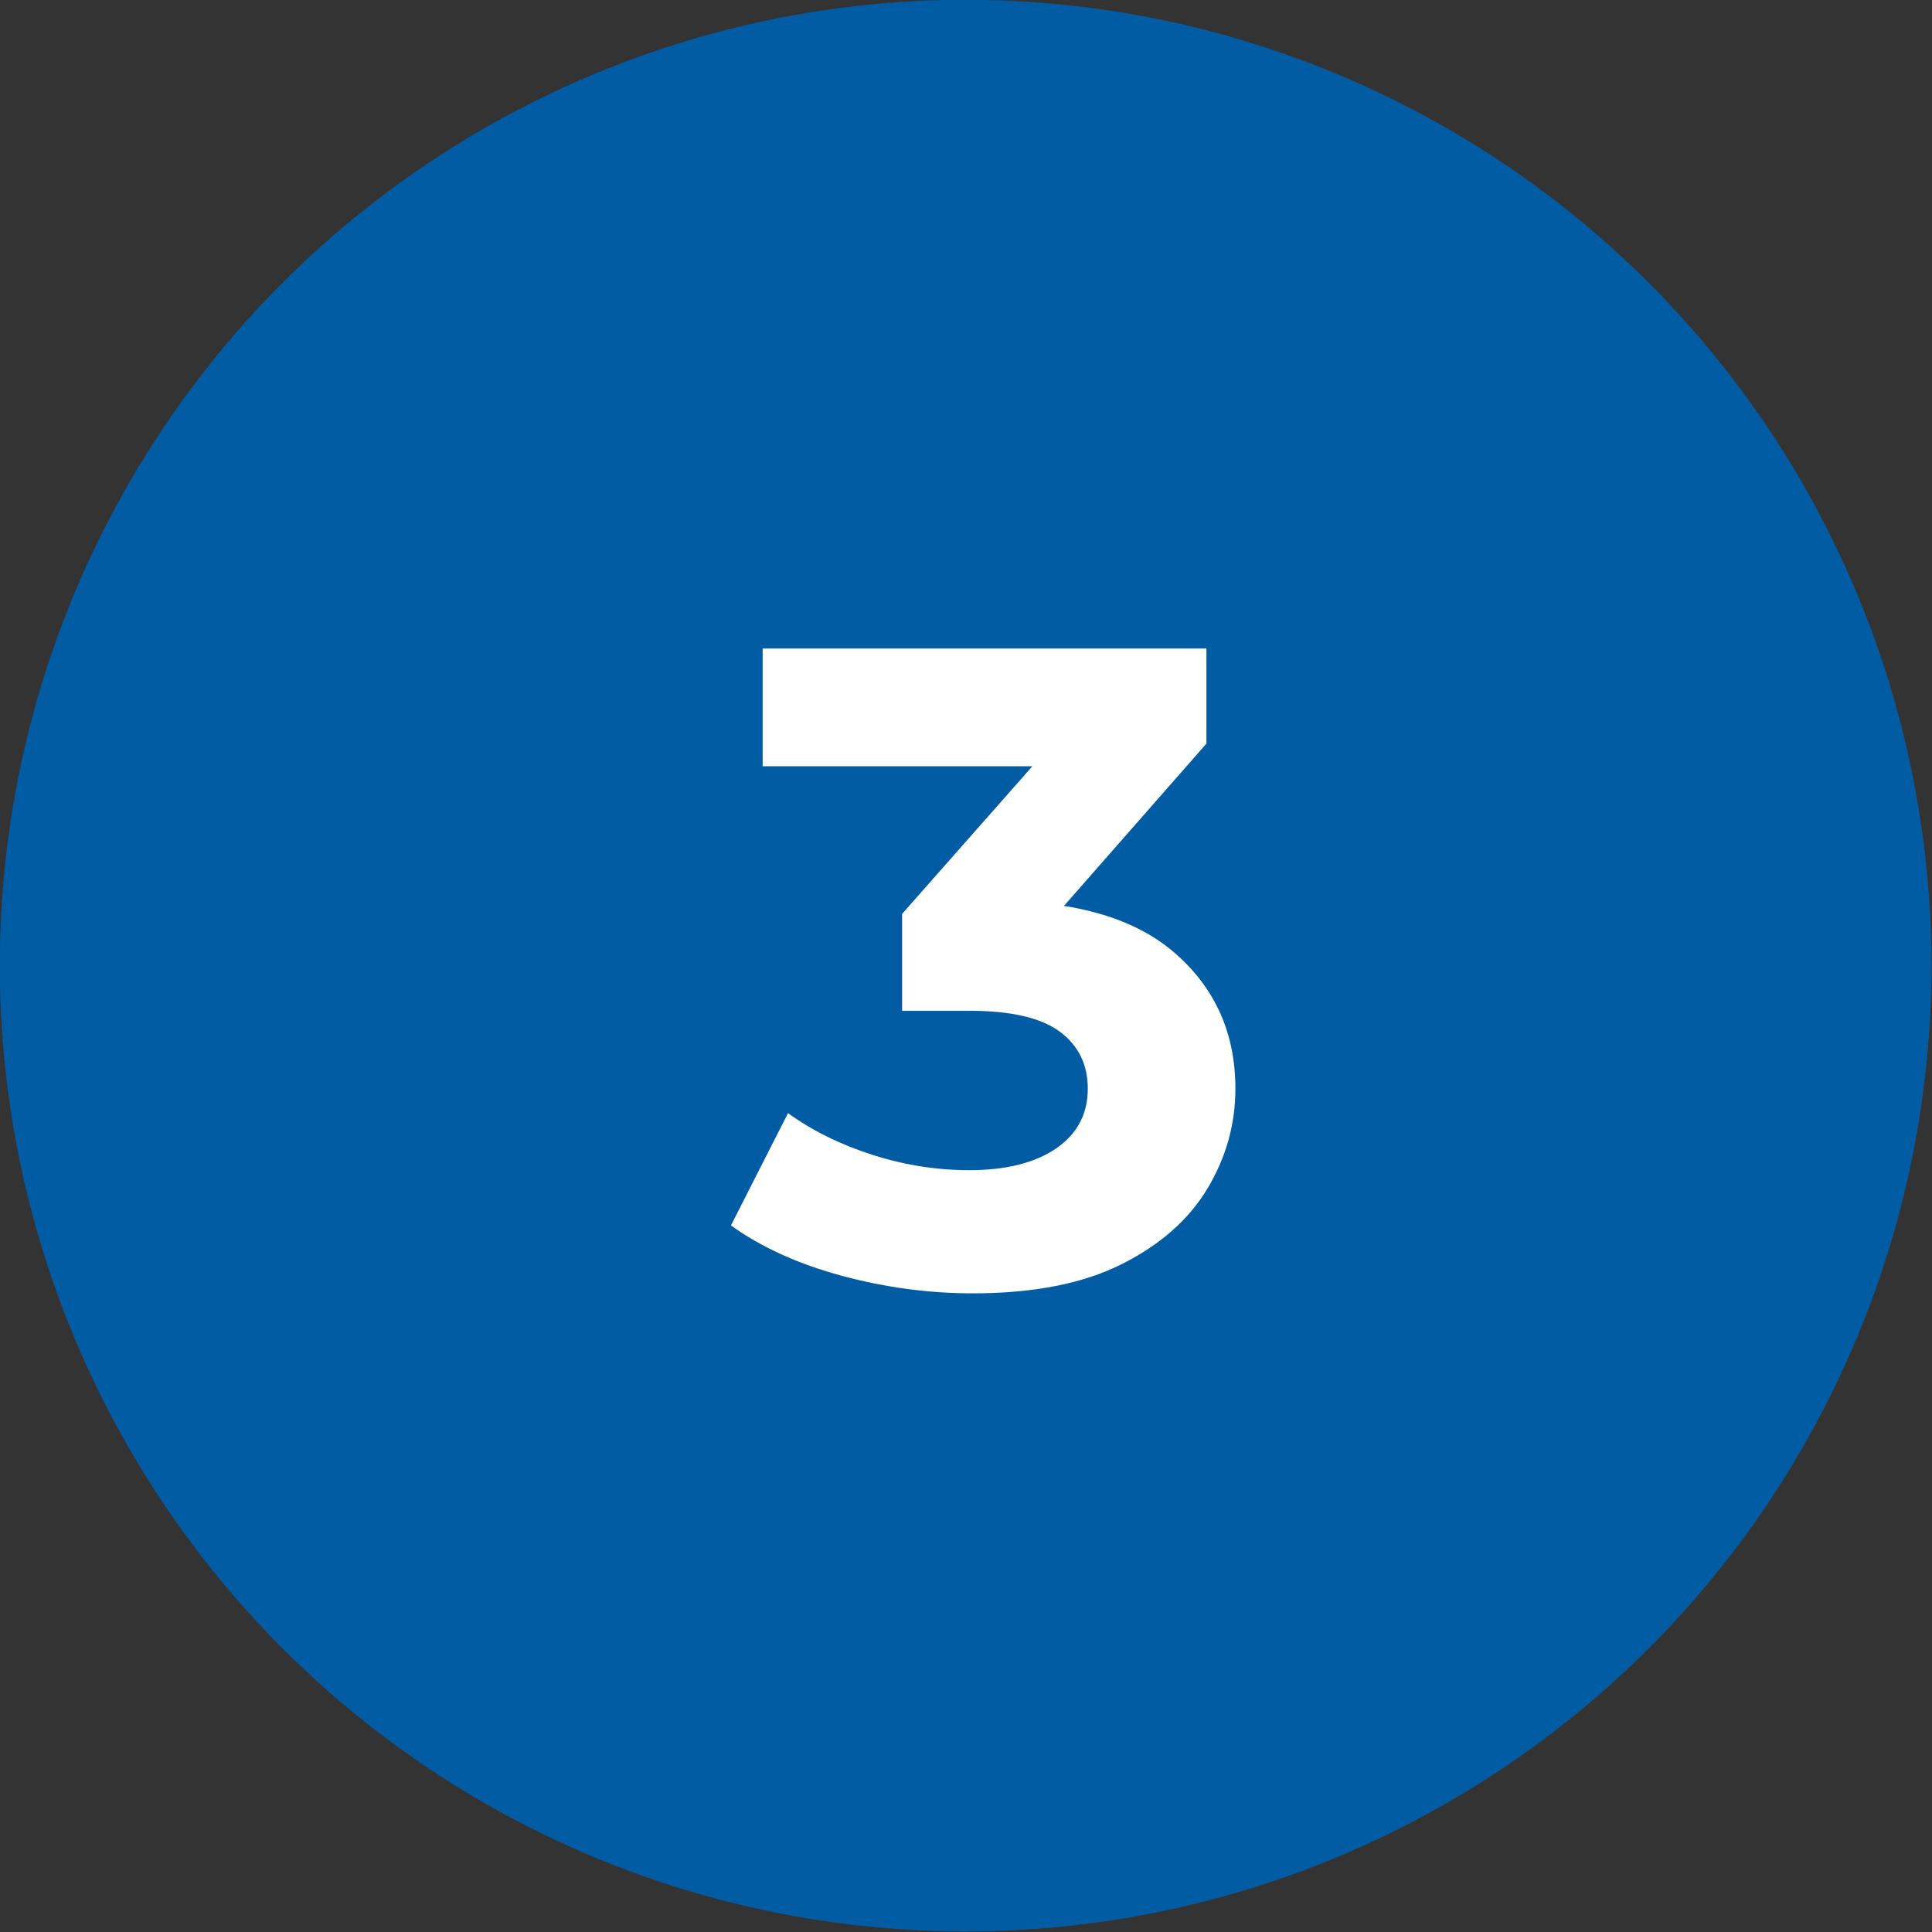
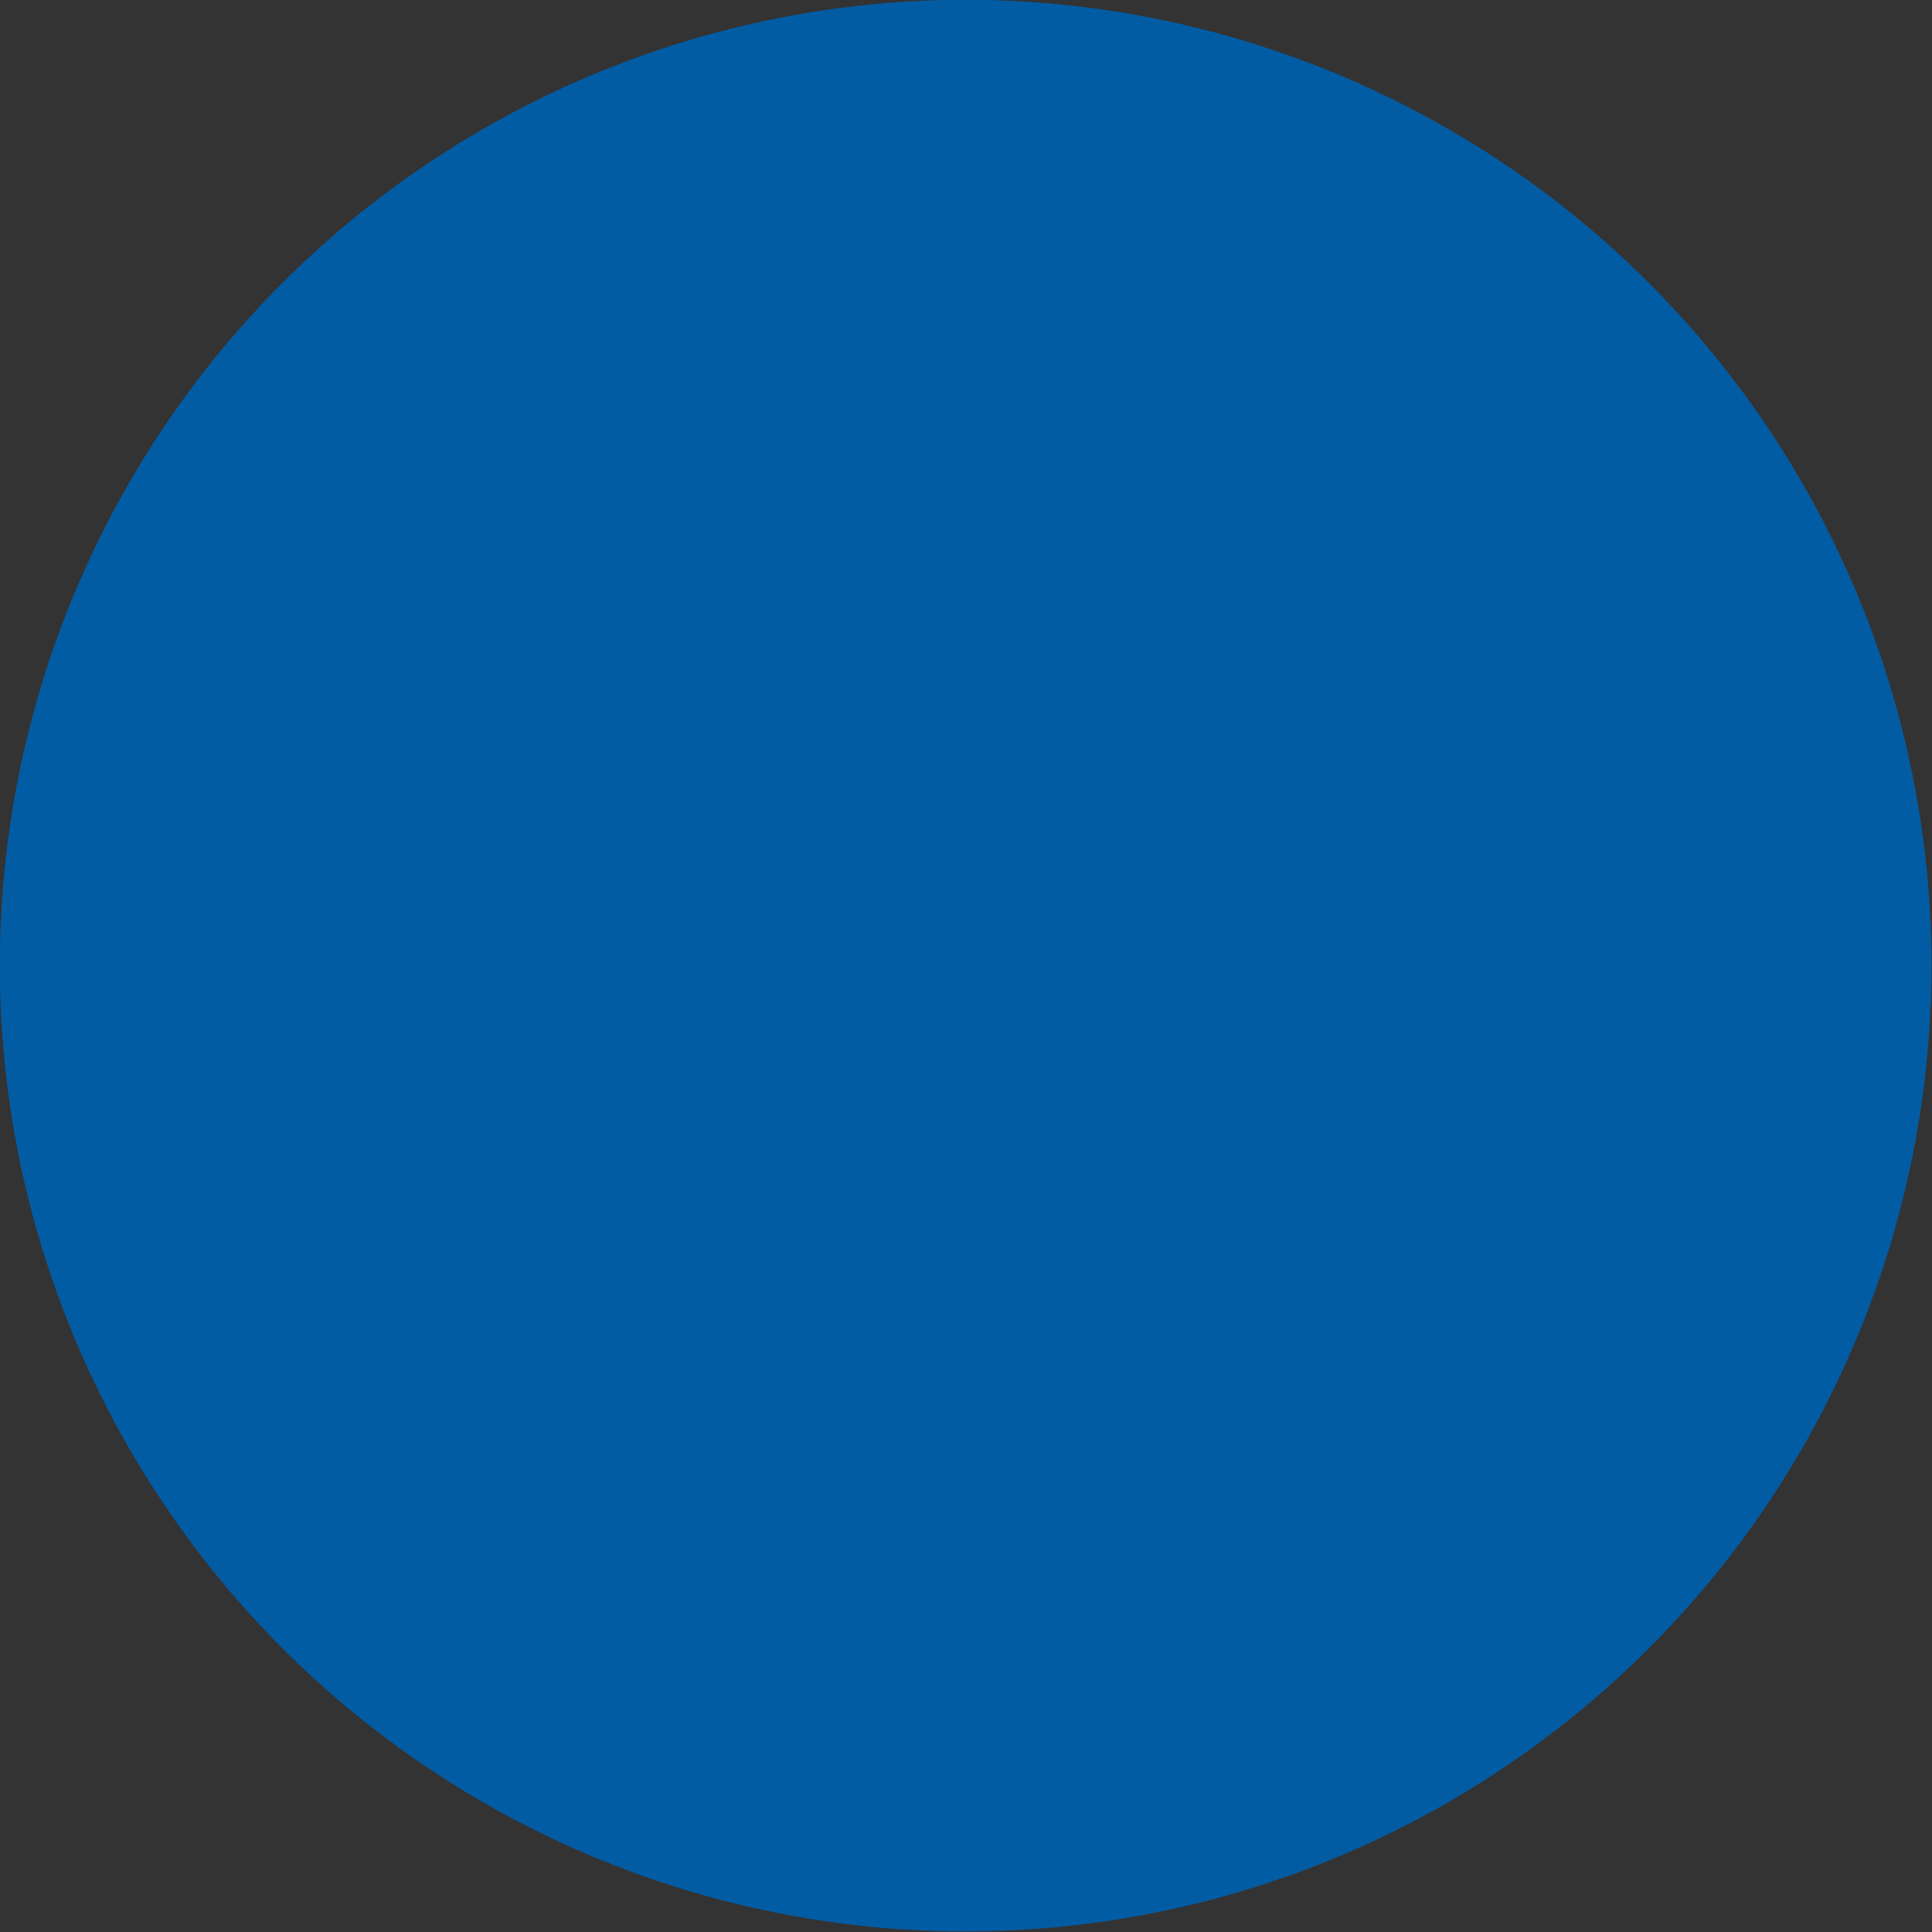
<svg xmlns="http://www.w3.org/2000/svg" width="100%" height="100%" viewBox="0 0 800 800" version="1.1" xml:space="preserve" style="fill-rule:evenodd;clip-rule:evenodd;stroke-linejoin:round;stroke-miterlimit:2;">
  <rect x="0" y="0" width="800" height="800" fill="#333333" stroke="none" />
  <g transform="matrix(2.286,0,0,2.286,-440.452,-509.687)">
    <circle cx="367.587" cy="397.868" r="174.947" style="fill:rgb(2,92,164);" />
  </g>
  <g transform="matrix(0.721,0,0,0.721,112.545,95.201)">
-     <path d="M402.576,610.741C377.263,610.741 352.124,607.36 327.157,600.599C302.191,593.837 281.039,584.215 263.702,571.732L296.47,507.236C310.34,517.292 326.464,525.267 344.842,531.162C363.22,537.056 381.771,540.004 400.495,540.004C421.647,540.004 438.291,535.843 450.428,527.521C462.564,519.199 468.632,507.756 468.632,493.192C468.632,479.322 463.257,468.4 452.508,460.424C441.759,452.449 424.421,448.461 400.495,448.461L362.006,448.461L362.006,392.808L463.431,277.859L472.793,308.027L281.906,308.027L281.906,240.41L536.769,240.41L536.769,295.024L435.864,409.972L393.214,385.526L417.66,385.526C462.391,385.526 496.199,395.582 519.084,415.693C541.97,435.805 553.413,461.638 553.413,493.192C553.413,513.651 548.038,532.809 537.289,550.666C526.54,568.524 510.069,583.001 487.877,594.097C465.685,605.193 437.251,610.741 402.576,610.741Z" style="fill:white;fill-rule:nonzero;" />
-   </g>
+     </g>
</svg>